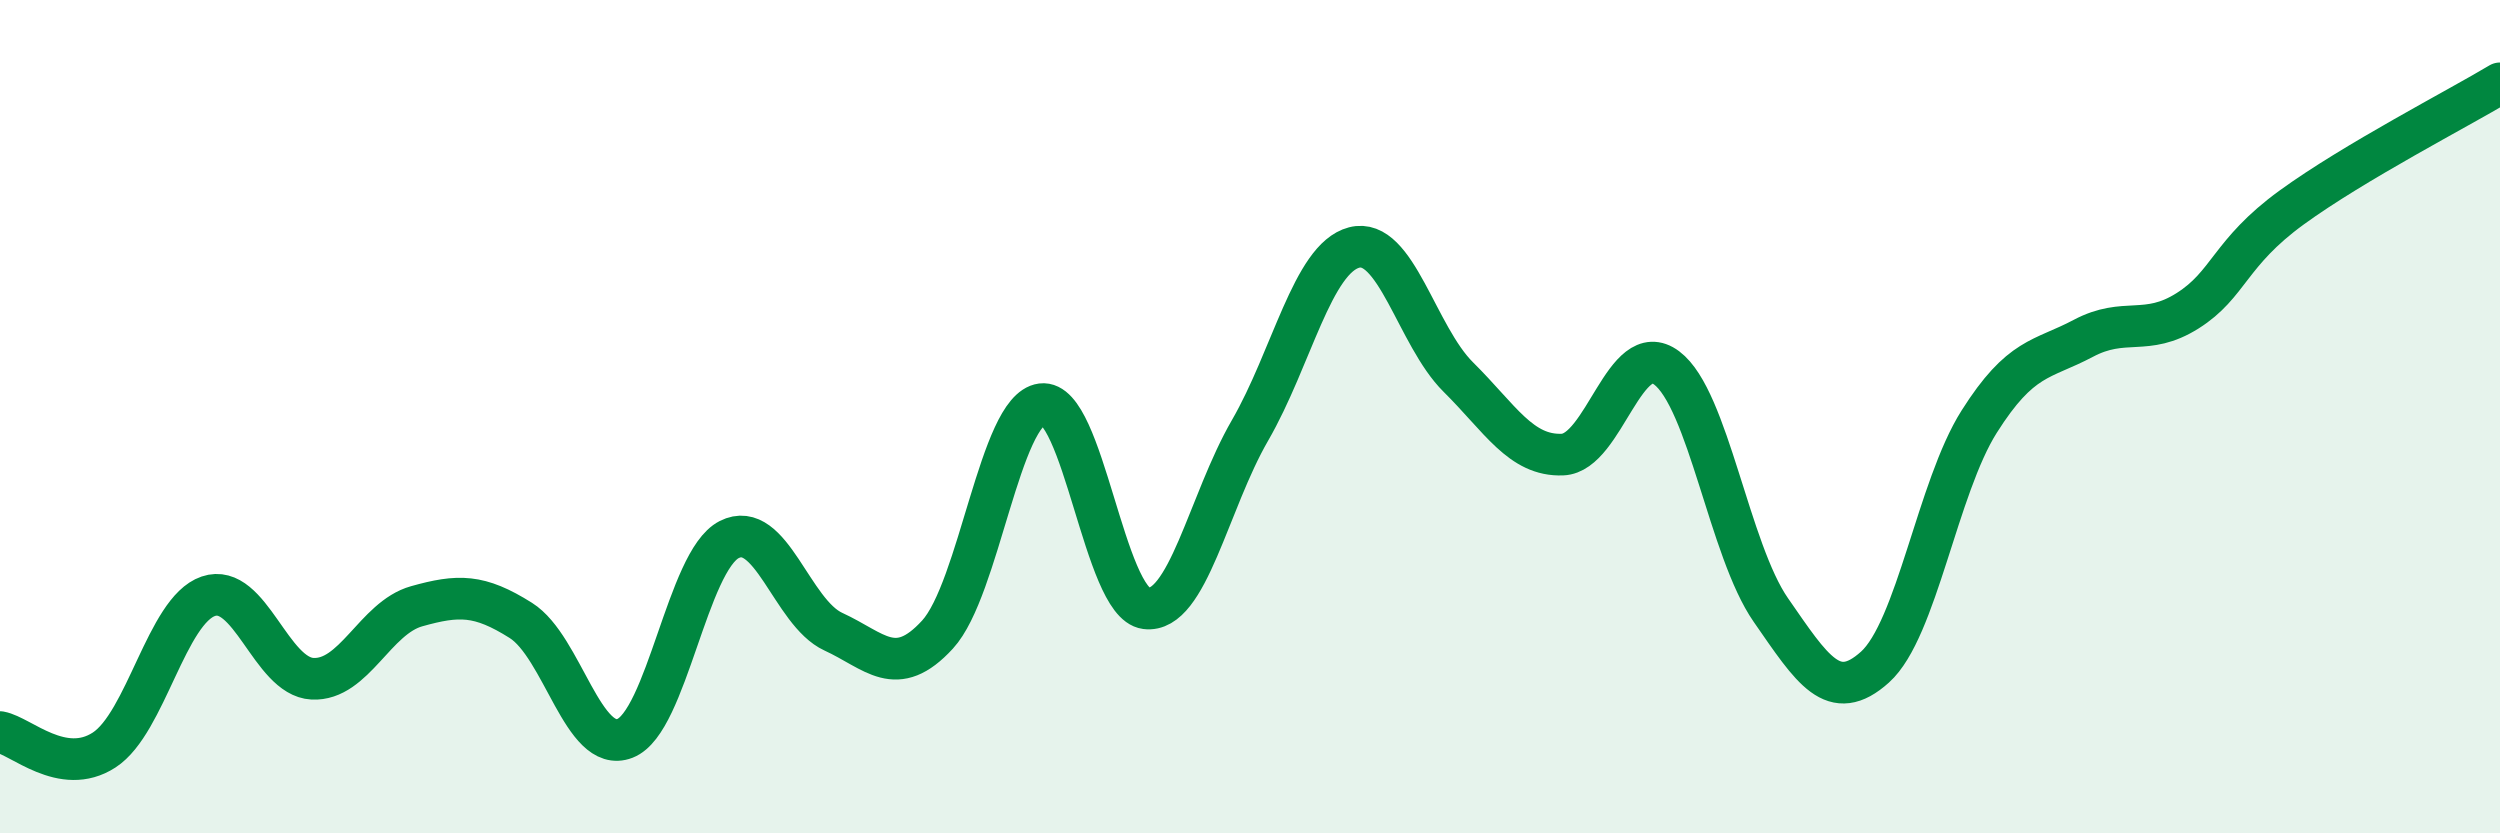
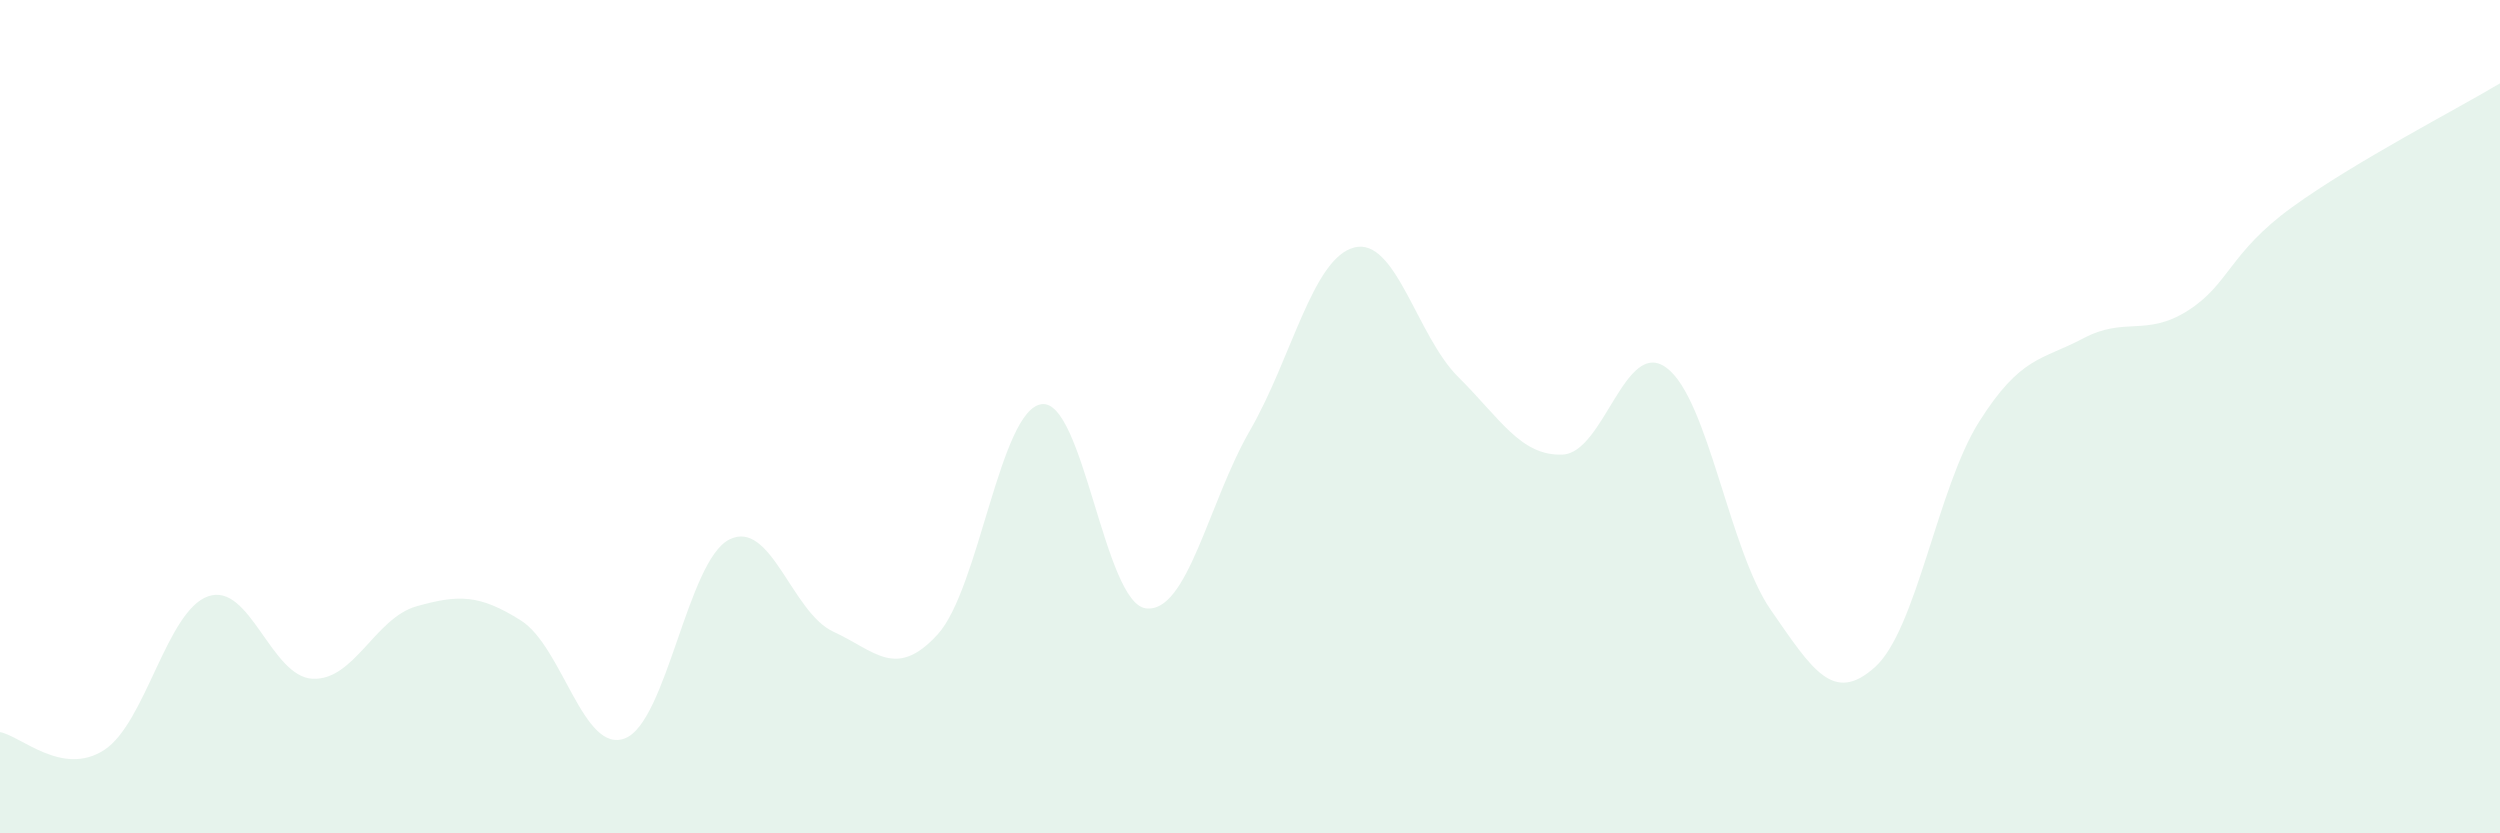
<svg xmlns="http://www.w3.org/2000/svg" width="60" height="20" viewBox="0 0 60 20">
  <path d="M 0,17.57 C 0.5,17.66 1.5,18.65 2.5,18 C 3.5,17.35 4,14.65 5,14.31 C 6,13.97 6.5,16.24 7.5,16.29 C 8.5,16.34 9,14.83 10,14.55 C 11,14.27 11.5,14.26 12.5,14.89 C 13.5,15.52 14,18.11 15,17.72 C 16,17.33 16.5,13.46 17.5,12.95 C 18.5,12.44 19,14.7 20,15.16 C 21,15.62 21.5,16.32 22.5,15.23 C 23.5,14.14 24,9.83 25,9.7 C 26,9.57 26.5,14.47 27.5,14.6 C 28.5,14.73 29,12.06 30,10.33 C 31,8.6 31.5,6.2 32.5,5.94 C 33.5,5.68 34,8.06 35,9.05 C 36,10.04 36.5,10.95 37.5,10.91 C 38.5,10.87 39,8.08 40,8.83 C 41,9.58 41.5,13.2 42.5,14.64 C 43.5,16.08 44,16.91 45,16.01 C 46,15.11 46.5,11.7 47.5,10.12 C 48.5,8.54 49,8.65 50,8.12 C 51,7.59 51.5,8.09 52.5,7.46 C 53.5,6.83 53.5,6.07 55,4.98 C 56.5,3.89 59,2.6 60,2L60 20L0 20Z" fill="#008740" opacity="0.1" stroke-linecap="round" stroke-linejoin="round" />
-   <path d="M 0,17.57 C 0.5,17.66 1.5,18.65 2.5,18 C 3.5,17.35 4,14.65 5,14.31 C 6,13.97 6.5,16.24 7.5,16.29 C 8.5,16.34 9,14.83 10,14.55 C 11,14.27 11.5,14.26 12.5,14.89 C 13.5,15.52 14,18.11 15,17.72 C 16,17.33 16.5,13.46 17.5,12.95 C 18.5,12.44 19,14.7 20,15.16 C 21,15.62 21.5,16.32 22.5,15.23 C 23.5,14.14 24,9.83 25,9.7 C 26,9.57 26.5,14.47 27.5,14.6 C 28.5,14.73 29,12.06 30,10.33 C 31,8.6 31.5,6.2 32.5,5.94 C 33.5,5.68 34,8.06 35,9.05 C 36,10.04 36.5,10.95 37.5,10.91 C 38.5,10.87 39,8.08 40,8.83 C 41,9.58 41.5,13.2 42.5,14.64 C 43.5,16.08 44,16.91 45,16.01 C 46,15.11 46.5,11.7 47.5,10.12 C 48.5,8.54 49,8.65 50,8.12 C 51,7.59 51.5,8.09 52.5,7.46 C 53.5,6.83 53.5,6.07 55,4.98 C 56.5,3.89 59,2.6 60,2" stroke="#008740" stroke-width="1" fill="none" stroke-linecap="round" stroke-linejoin="round" />
</svg>